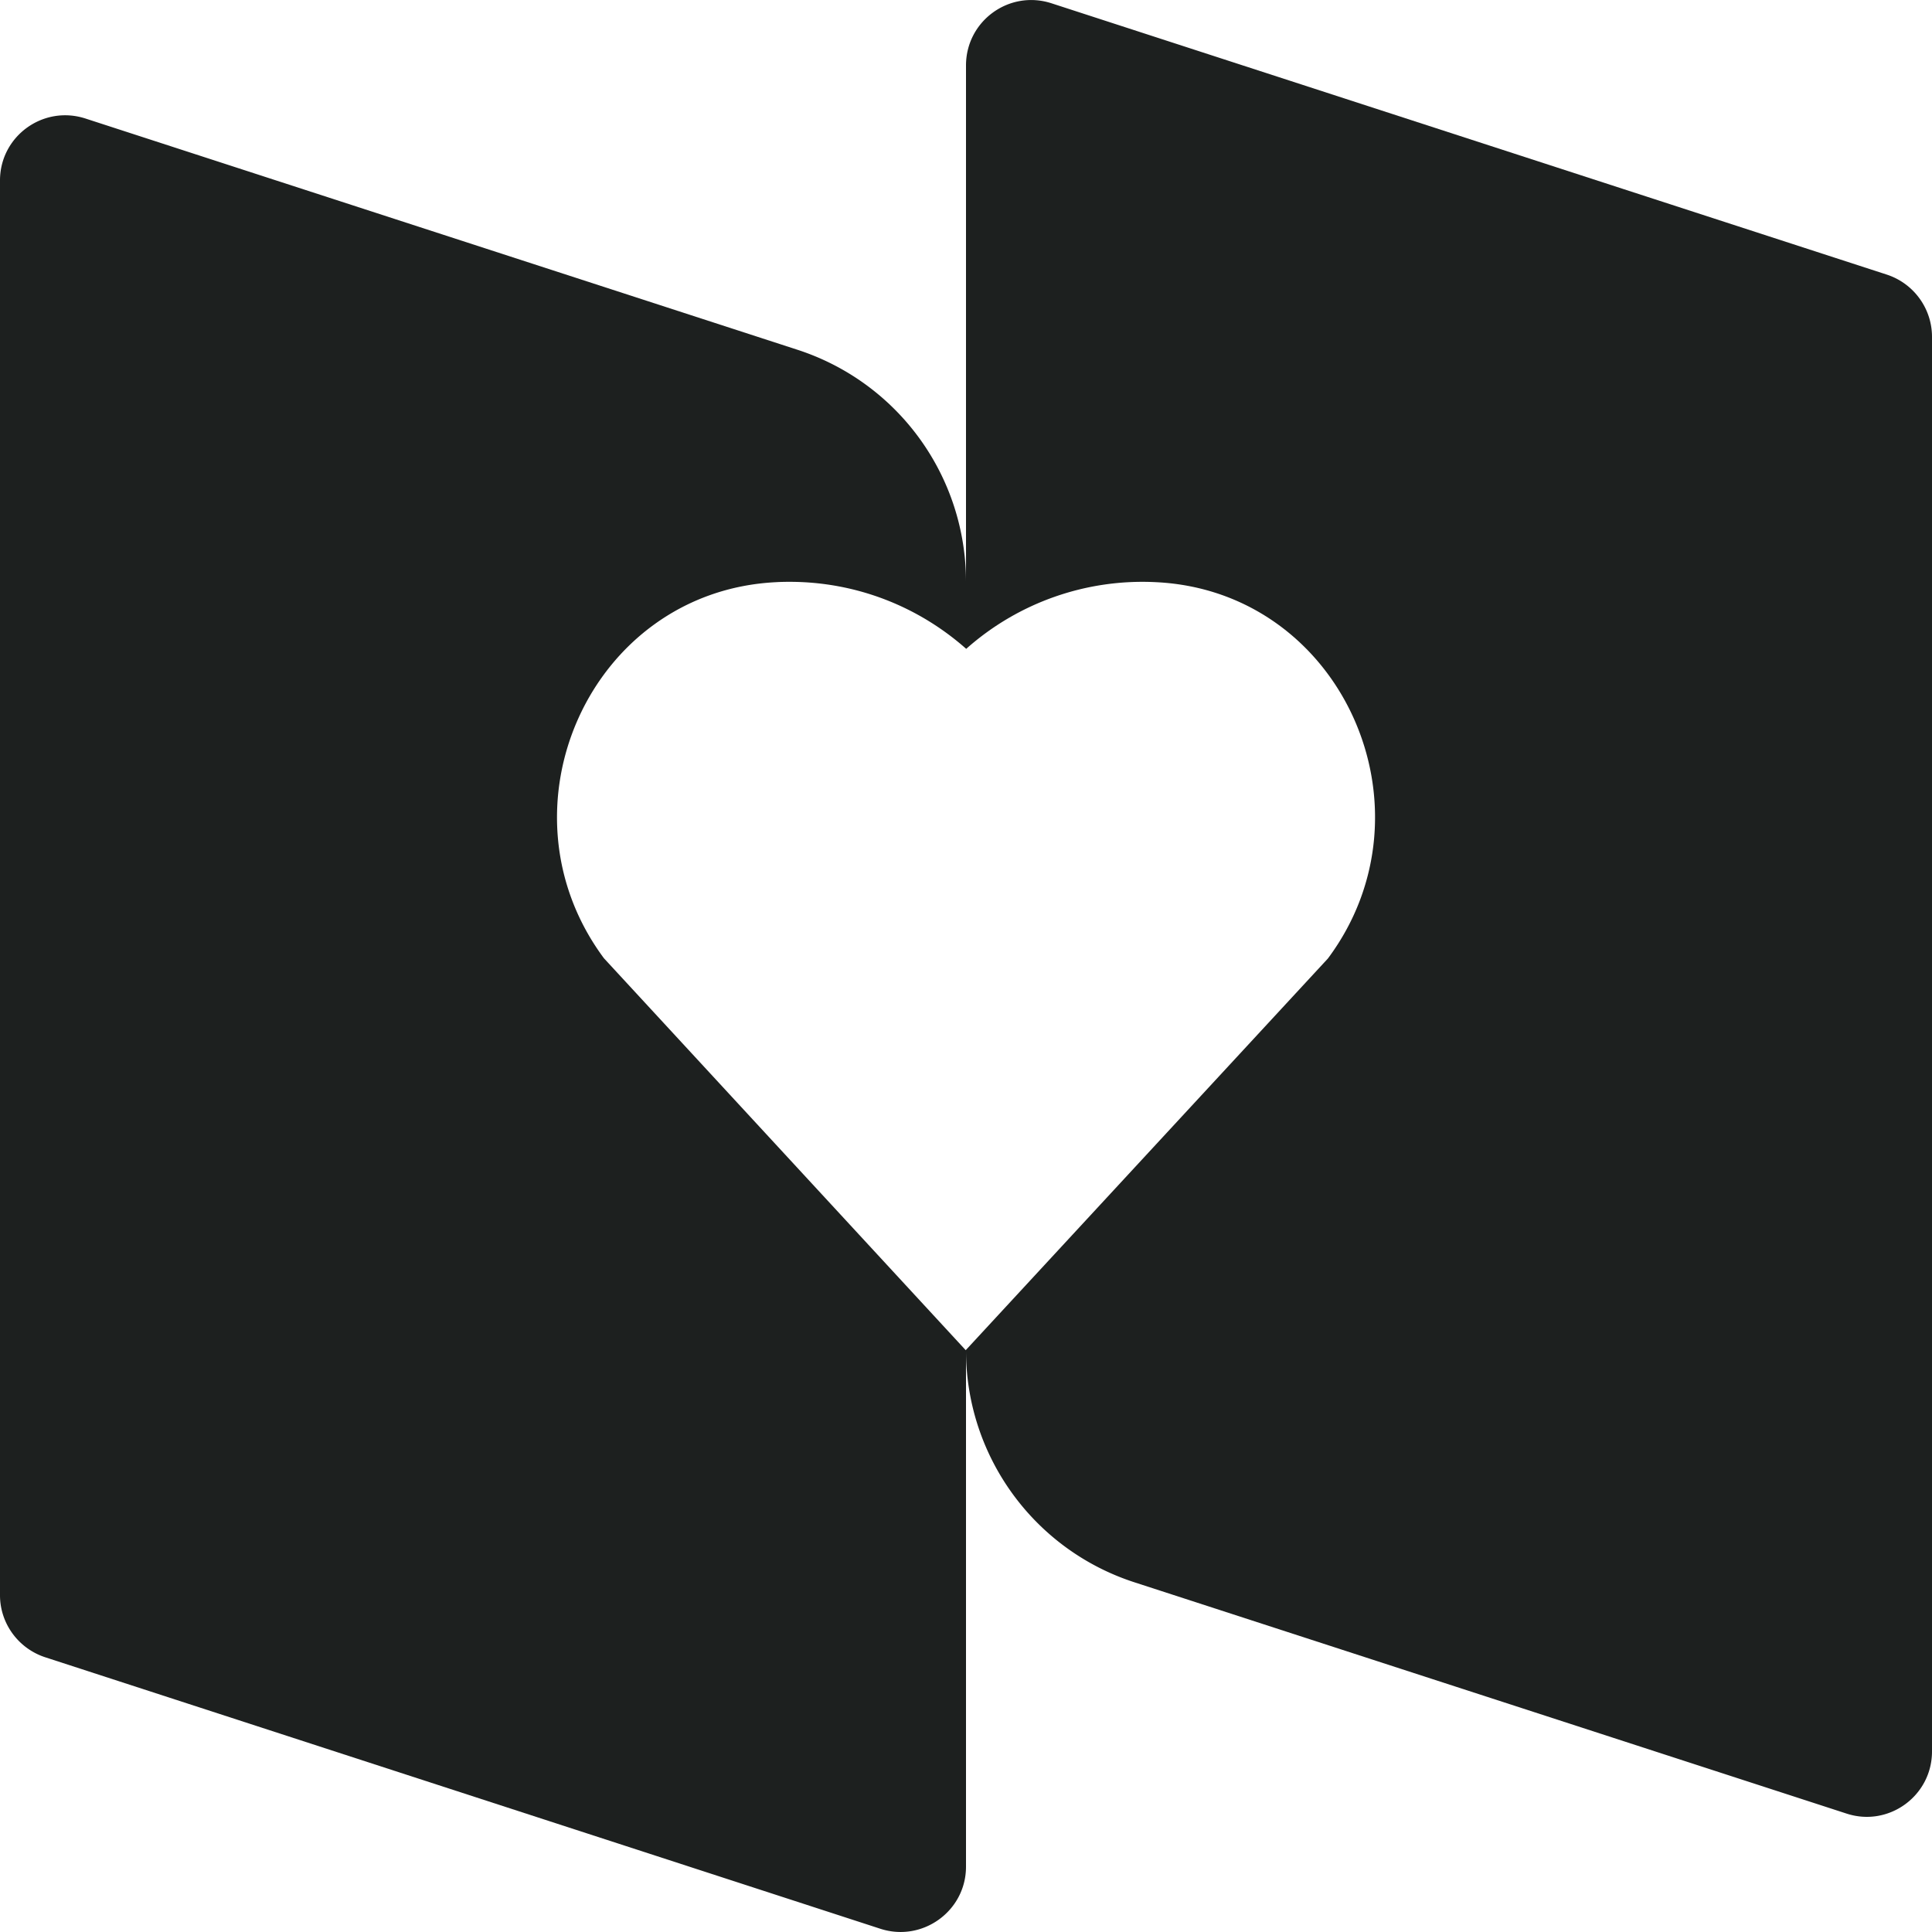
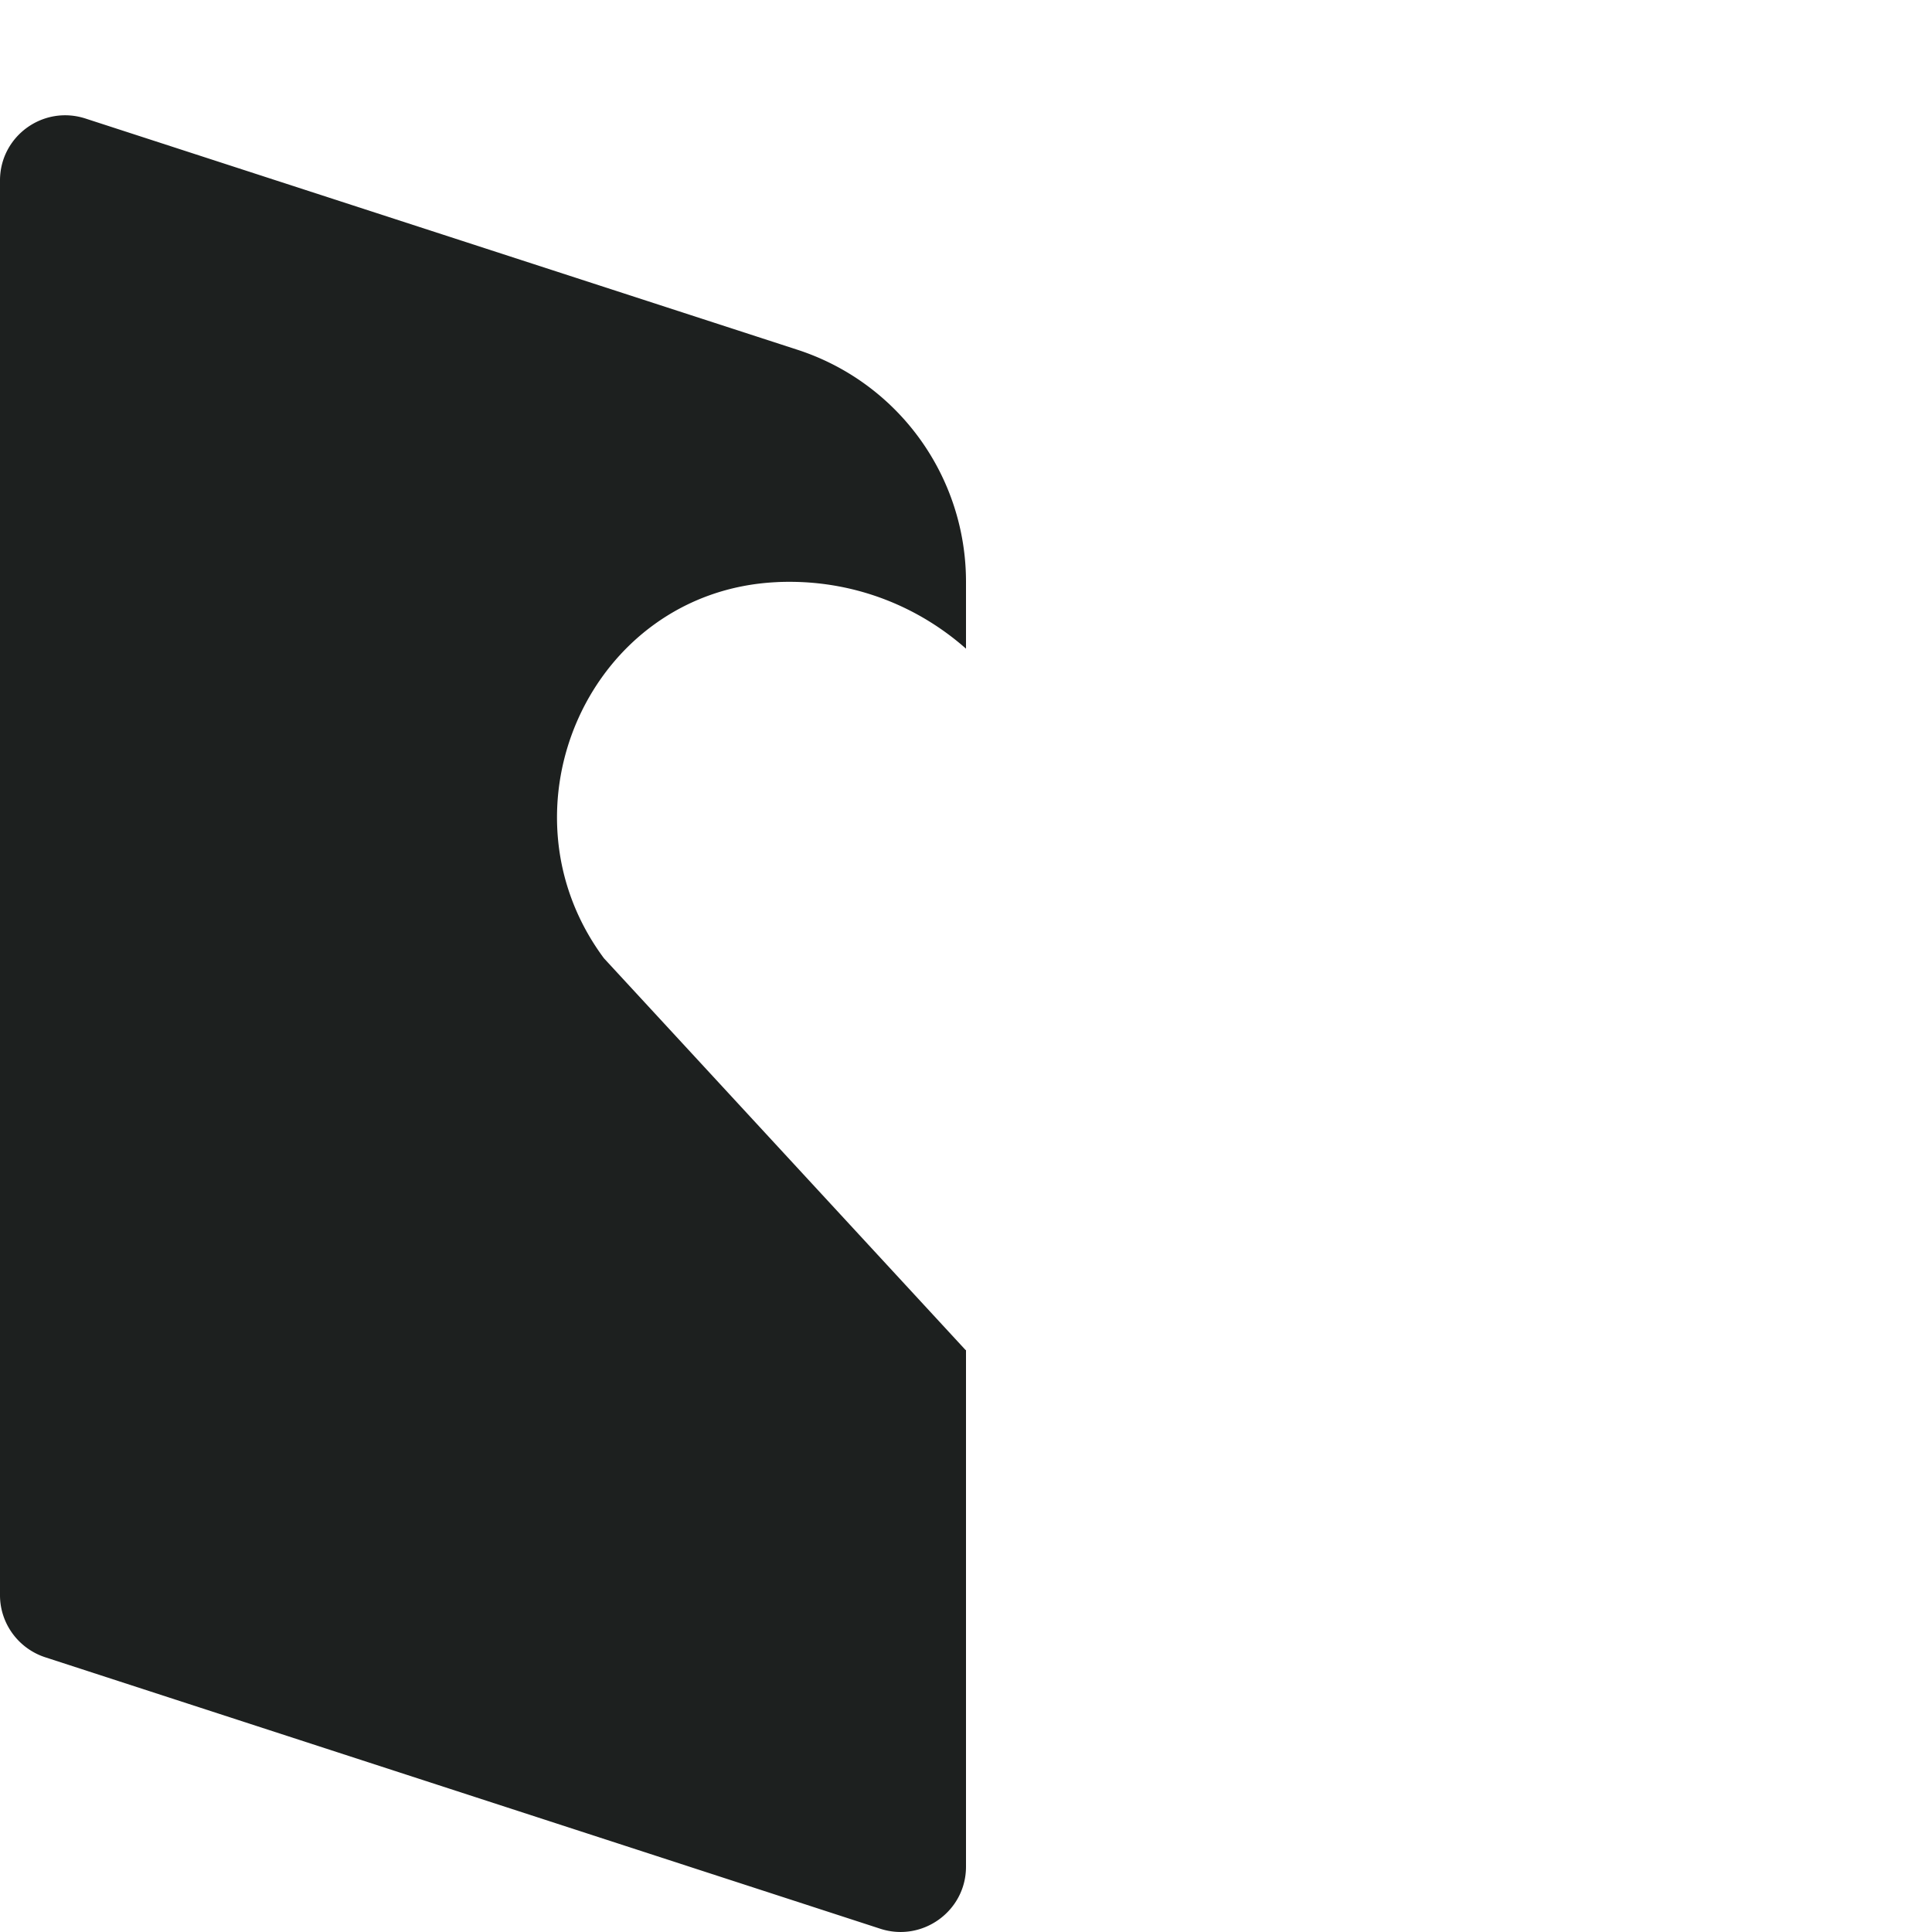
<svg xmlns="http://www.w3.org/2000/svg" id="Capa_2" data-name="Capa 2" viewBox="0 0 200 200">
  <defs>
    <style>.cls-1{fill:#1d201f;stroke-width:0}</style>
  </defs>
  <g id="Capa_1-2" data-name="Capa 1">
    <path d="m62.52 99.2 37.45 40.57.03-.03v53.5c0 4.58-4.49 7.83-8.85 6.43L4.68 171.56c-2.78-.91-4.68-3.5-4.68-6.42V18.68c0-4.58 4.47-7.83 8.85-6.41l73.71 23.94A25.241 25.241 0 0 1 100 60.22v6.93c-4.88-4.31-11.27-6.92-18.27-6.92-.49 0-.98.01-1.46.04-19.21 1-29.22 23.49-17.75 38.93z" class="cls-1" />
-     <path d="M200 34.87v146.44c0 4.6-4.49 7.86-8.85 6.43l-73.71-23.94c-10.4-3.37-17.44-13.06-17.44-24v-.06l37.46-40.51c11.51-15.44 1.5-37.99-17.73-38.96a27.451 27.451 0 0 0-19.71 6.9l-.02-.02V6.78c0-4.61 4.47-7.86 8.85-6.44l86.48 28.09c2.77.91 4.67 3.5 4.67 6.44z" class="cls-1" />
  </g>
</svg>